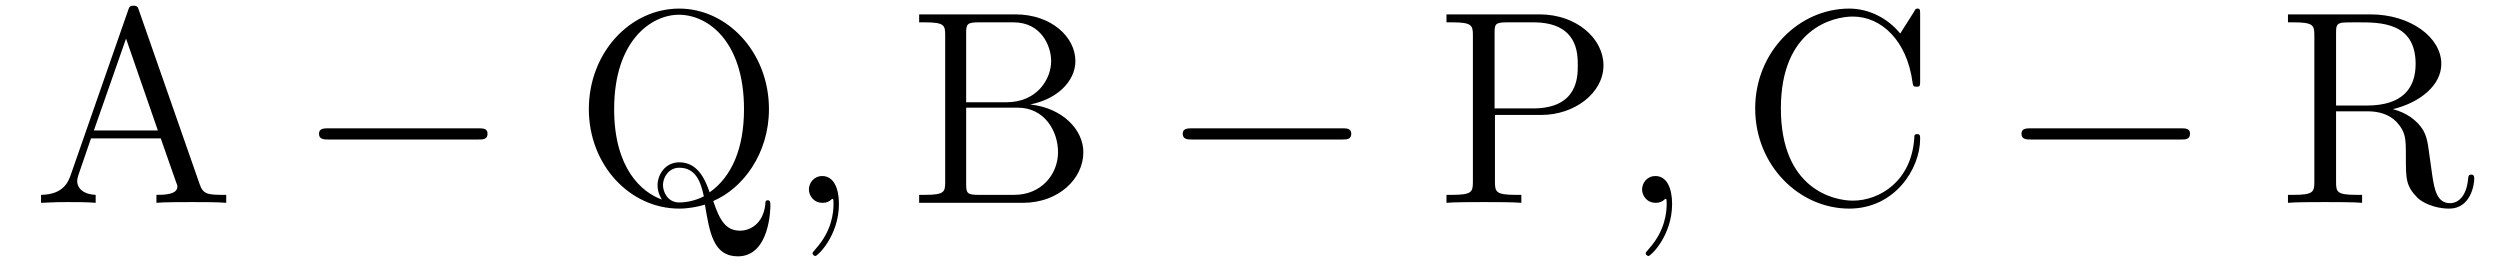
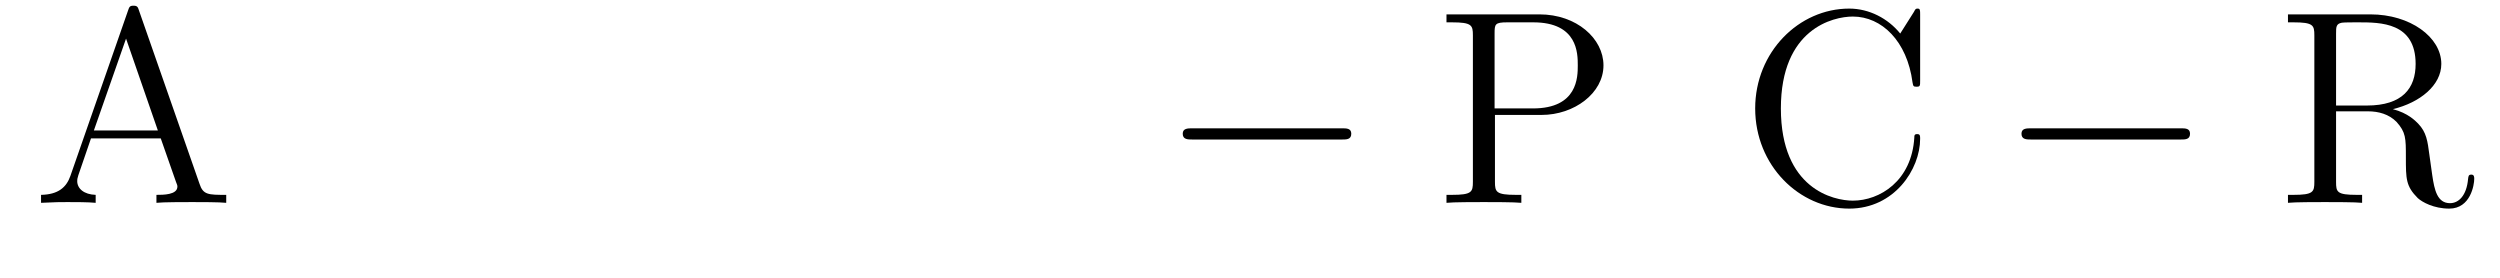
<svg xmlns="http://www.w3.org/2000/svg" height="12pt" version="1.1" viewBox="0 -12 108 12" width="108pt">
  <g id="page1">
    <g transform="matrix(1 0 0 1 -127 651)">
      <path d="M133.008 -662.535C132.961 -662.676 132.945 -662.754 132.773 -662.754C132.602 -662.754 132.586 -662.707 132.523 -662.52L130.039 -655.395C129.867 -654.91 129.523 -654.598 128.773 -654.582V-654.238C129.492 -654.27 129.523 -654.27 129.914 -654.27C130.242 -654.27 130.82 -654.27 131.133 -654.238V-654.582C130.633 -654.598 130.336 -654.848 130.336 -655.176C130.336 -655.254 130.336 -655.269 130.383 -655.426L130.93 -657.02H133.945L134.602 -655.145C134.664 -655.004 134.664 -654.973 134.664 -654.941C134.664 -654.582 134.055 -654.582 133.758 -654.582V-654.238C134.023 -654.27 134.961 -654.27 135.305 -654.27C135.633 -654.27 136.492 -654.27 136.773 -654.238V-654.582C135.992 -654.582 135.773 -654.582 135.617 -655.066L133.008 -662.535ZM132.445 -661.332L133.82 -657.363H131.055L132.445 -661.332ZM137.156 -654.238" fill-rule="evenodd" />
-       <path d="M147.656 -656.973C147.859 -656.973 148.062 -656.973 148.062 -657.223C148.062 -657.457 147.859 -657.457 147.656 -657.457H141.203C141 -657.457 140.781 -657.457 140.781 -657.223C140.781 -656.973 141 -656.973 141.203 -656.973H147.656ZM149.035 -654.238" fill-rule="evenodd" />
-       <path d="M157.812 -654.316C159.094 -654.863 160.219 -656.363 160.219 -658.285C160.219 -660.754 158.406 -662.629 156.344 -662.629C154.219 -662.629 152.438 -660.723 152.438 -658.285C152.438 -655.879 154.203 -653.988 156.344 -653.988C156.734 -653.988 157.141 -654.066 157.453 -654.16C157.656 -652.957 157.812 -651.926 158.875 -651.926C160.266 -651.926 160.281 -654.02 160.281 -654.113C160.281 -654.238 160.281 -654.348 160.172 -654.348C160.062 -654.348 160.062 -654.27 160.062 -654.176C159.969 -653.316 159.391 -653.035 158.969 -653.035C158.359 -653.035 158.094 -653.473 157.812 -654.316ZM155.594 -654.379C154.719 -654.691 153.531 -655.723 153.531 -658.285C153.531 -661.254 155.141 -662.363 156.328 -662.363C157.578 -662.363 159.141 -661.223 159.141 -658.285C159.141 -656.582 158.609 -655.363 157.656 -654.691C157.453 -655.285 157.125 -655.988 156.344 -655.988C155.75 -655.988 155.406 -655.473 155.406 -654.988C155.406 -654.66 155.578 -654.41 155.594 -654.379ZM157.406 -654.519C157.047 -654.332 156.656 -654.254 156.344 -654.254C155.828 -654.254 155.641 -654.723 155.641 -655.004C155.641 -655.348 155.891 -655.754 156.344 -655.754C157.031 -655.754 157.266 -655.191 157.406 -654.519ZM160.914 -654.238" fill-rule="evenodd" />
-       <path d="M163.242 -654.191C163.242 -654.879 163.008 -655.395 162.523 -655.395C162.148 -655.395 161.945 -655.082 161.945 -654.816C161.945 -654.566 162.133 -654.238 162.539 -654.238C162.695 -654.238 162.82 -654.285 162.93 -654.395C162.945 -654.41 162.961 -654.41 162.977 -654.41C163.008 -654.41 163.008 -654.254 163.008 -654.191C163.008 -653.801 162.93 -653.019 162.242 -652.254C162.102 -652.098 162.102 -652.082 162.102 -652.051C162.102 -652.004 162.164 -651.941 162.227 -651.941C162.32 -651.941 163.242 -652.816 163.242 -654.191ZM164.152 -654.238" fill-rule="evenodd" />
-       <path d="M166.707 -662.379V-662.035H166.941C167.801 -662.035 167.832 -661.91 167.832 -661.473V-655.145C167.832 -654.707 167.801 -654.582 166.941 -654.582H166.707V-654.238H171.191C172.723 -654.238 173.801 -655.269 173.801 -656.426C173.801 -657.379 172.926 -658.332 171.504 -658.488C172.644 -658.707 173.457 -659.473 173.457 -660.363C173.457 -661.395 172.426 -662.379 170.863 -662.379H166.707ZM168.738 -658.582V-661.551C168.738 -661.957 168.77 -662.035 169.285 -662.035H170.785C171.988 -662.035 172.41 -661.004 172.41 -660.363C172.41 -659.582 171.801 -658.582 170.473 -658.582H168.738ZM169.285 -654.582C168.77 -654.582 168.738 -654.66 168.738 -655.066V-658.348H170.973C172.113 -658.348 172.707 -657.348 172.707 -656.426C172.707 -655.473 171.988 -654.582 170.816 -654.582H169.285ZM174.469 -654.238" fill-rule="evenodd" />
      <path d="M184.969 -656.973C185.172 -656.973 185.375 -656.973 185.375 -657.223C185.375 -657.457 185.172 -657.457 184.969 -657.457H178.516C178.313 -657.457 178.094 -657.457 178.094 -657.223C178.094 -656.973 178.313 -656.973 178.516 -656.973H184.969ZM186.348 -654.238" fill-rule="evenodd" />
      <path d="M191.582 -658.035H193.597C195.004 -658.035 196.27 -658.973 196.27 -660.176C196.27 -661.332 195.113 -662.379 193.504 -662.379H189.488V-662.035H189.723C190.582 -662.035 190.629 -661.91 190.629 -661.473V-655.145C190.629 -654.707 190.582 -654.582 189.723 -654.582H189.488V-654.238C189.77 -654.27 190.754 -654.27 191.098 -654.27C191.457 -654.27 192.426 -654.27 192.722 -654.238V-654.582H192.488C191.629 -654.582 191.582 -654.707 191.582 -655.145V-658.035ZM191.566 -658.316V-661.551C191.566 -661.957 191.582 -662.035 192.113 -662.035H193.238C195.16 -662.035 195.16 -660.691 195.16 -660.176C195.16 -659.676 195.16 -658.316 193.223 -658.316H191.566ZM196.907 -654.238" fill-rule="evenodd" />
-       <path d="M199.235 -654.191C199.235 -654.879 199 -655.395 198.516 -655.395C198.14 -655.395 197.938 -655.082 197.938 -654.816C197.938 -654.566 198.125 -654.238 198.532 -654.238C198.688 -654.238 198.812 -654.285 198.922 -654.395C198.937 -654.41 198.953 -654.41 198.968 -654.41C199 -654.41 199 -654.254 199 -654.191C199 -653.801 198.922 -653.019 198.234 -652.254C198.094 -652.098 198.094 -652.082 198.094 -652.051C198.094 -652.004 198.156 -651.941 198.218 -651.941C198.312 -651.941 199.235 -652.816 199.235 -654.191ZM200.144 -654.238" fill-rule="evenodd" />
      <path d="M209.95 -662.363C209.95 -662.566 209.95 -662.629 209.84 -662.629C209.761 -662.629 209.746 -662.613 209.683 -662.488L209.09 -661.551C208.559 -662.207 207.746 -662.629 206.887 -662.629C204.715 -662.629 202.824 -660.754 202.824 -658.316C202.824 -655.848 204.731 -653.988 206.887 -653.988C208.84 -653.988 209.95 -655.691 209.95 -657.004C209.95 -657.129 209.95 -657.207 209.825 -657.207C209.699 -657.207 209.699 -657.144 209.699 -657.066C209.59 -655.176 208.199 -654.332 207.043 -654.332C206.215 -654.332 203.934 -654.832 203.934 -658.316C203.934 -661.754 206.184 -662.285 207.043 -662.285C208.292 -662.285 209.387 -661.223 209.621 -659.441C209.652 -659.285 209.652 -659.254 209.792 -659.254C209.95 -659.254 209.95 -659.285 209.95 -659.535V-662.363ZM210.582 -654.238" fill-rule="evenodd" />
      <path d="M221.203 -656.973C221.406 -656.973 221.609 -656.973 221.609 -657.223C221.609 -657.457 221.406 -657.457 221.203 -657.457H214.75C214.547 -657.457 214.328 -657.457 214.328 -657.223C214.328 -656.973 214.547 -656.973 214.75 -656.973H221.203ZM222.582 -654.238" fill-rule="evenodd" />
      <path d="M230.371 -658.285C231.542 -658.566 232.465 -659.316 232.465 -660.238C232.465 -661.395 231.121 -662.379 229.403 -662.379H225.84V-662.035H226.074C226.933 -662.035 226.98 -661.91 226.98 -661.473V-655.145C226.98 -654.707 226.933 -654.582 226.074 -654.582H225.84V-654.238C226.121 -654.27 227.09 -654.27 227.434 -654.27C227.777 -654.27 228.778 -654.27 229.043 -654.238V-654.582H228.809C227.95 -654.582 227.918 -654.707 227.918 -655.145V-658.191H229.292C229.762 -658.191 230.2 -658.066 230.527 -657.738C230.934 -657.285 230.934 -657.035 230.934 -656.207C230.934 -655.269 230.934 -654.957 231.449 -654.441C231.637 -654.27 232.136 -653.988 232.808 -653.988C233.73 -653.988 233.887 -655.02 233.887 -655.269C233.887 -655.348 233.887 -655.457 233.761 -655.457C233.636 -655.457 233.636 -655.379 233.621 -655.269C233.558 -654.551 233.215 -654.223 232.84 -654.223C232.292 -654.223 232.168 -654.785 232.074 -655.426C232.058 -655.504 231.996 -656.019 231.949 -656.316C231.871 -656.91 231.824 -657.285 231.464 -657.66C231.34 -657.785 231.028 -658.113 230.371 -658.285ZM229.246 -658.441H227.918V-661.551C227.918 -661.832 227.918 -661.973 228.168 -662.019C228.277 -662.035 228.637 -662.035 228.871 -662.035C229.84 -662.035 231.355 -662.035 231.355 -660.238C231.355 -659.191 230.792 -658.441 229.246 -658.441ZM233.976 -654.238" fill-rule="evenodd" />
    </g>
  </g>
</svg>